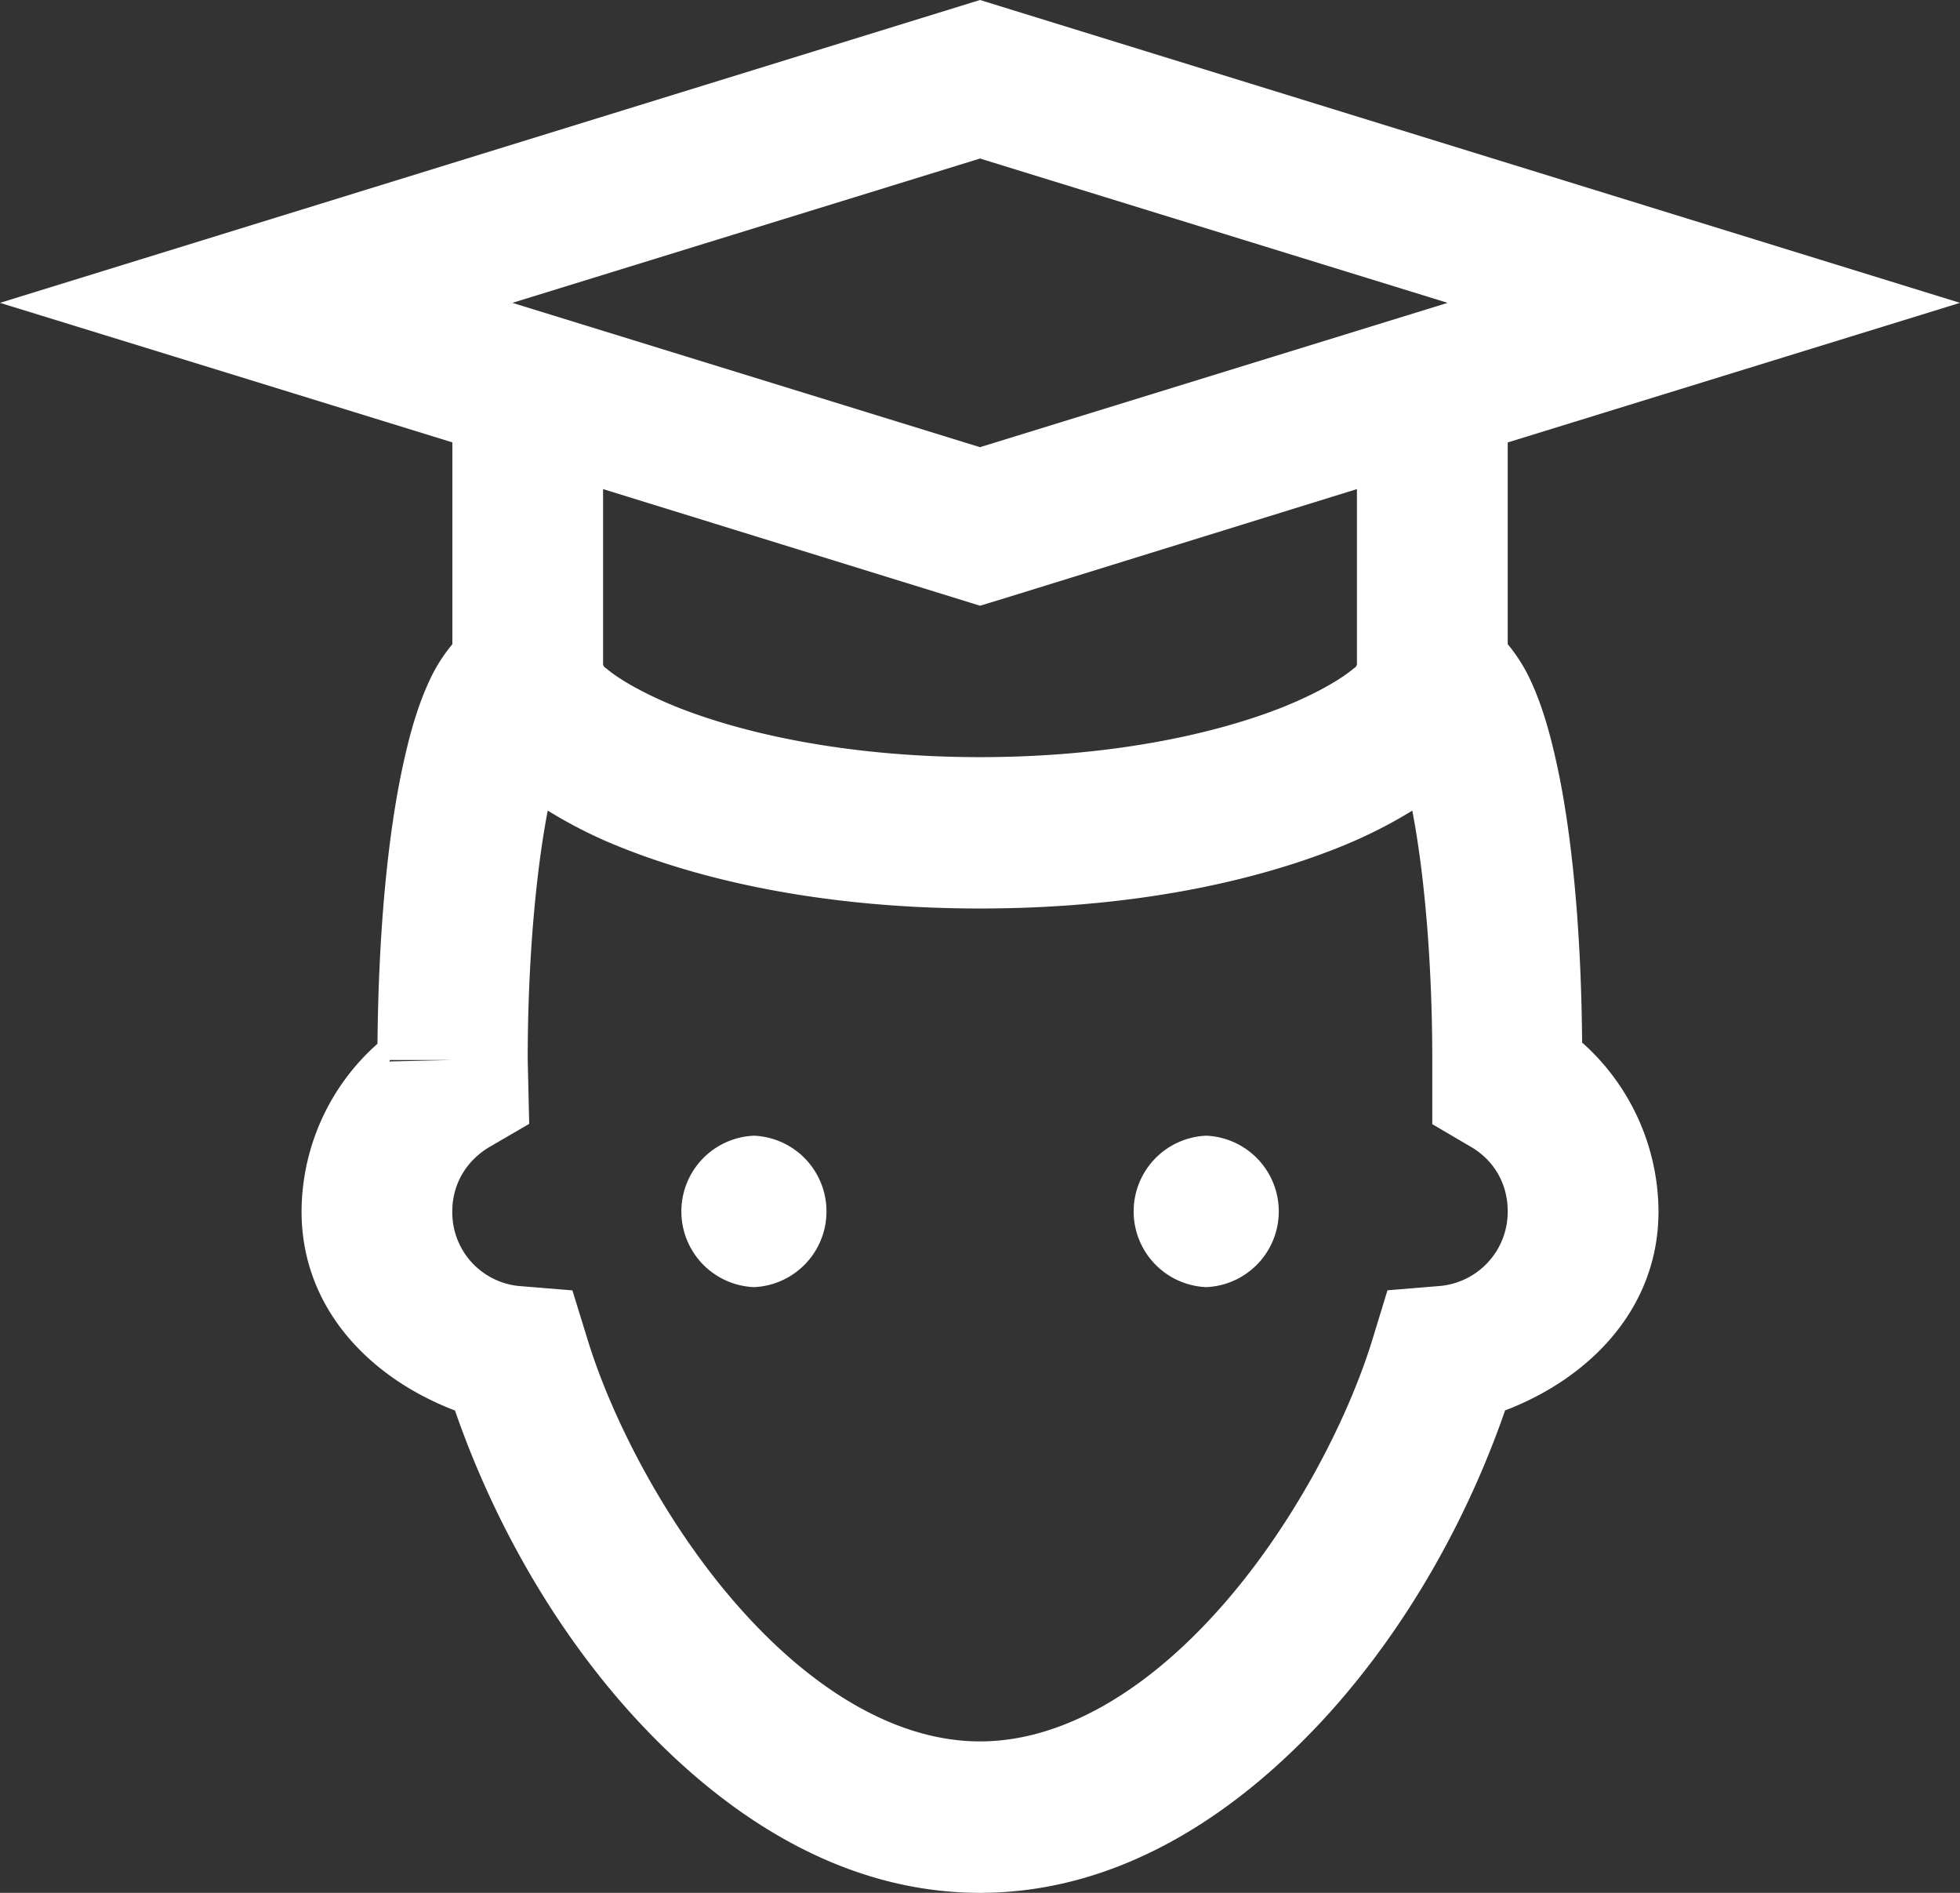
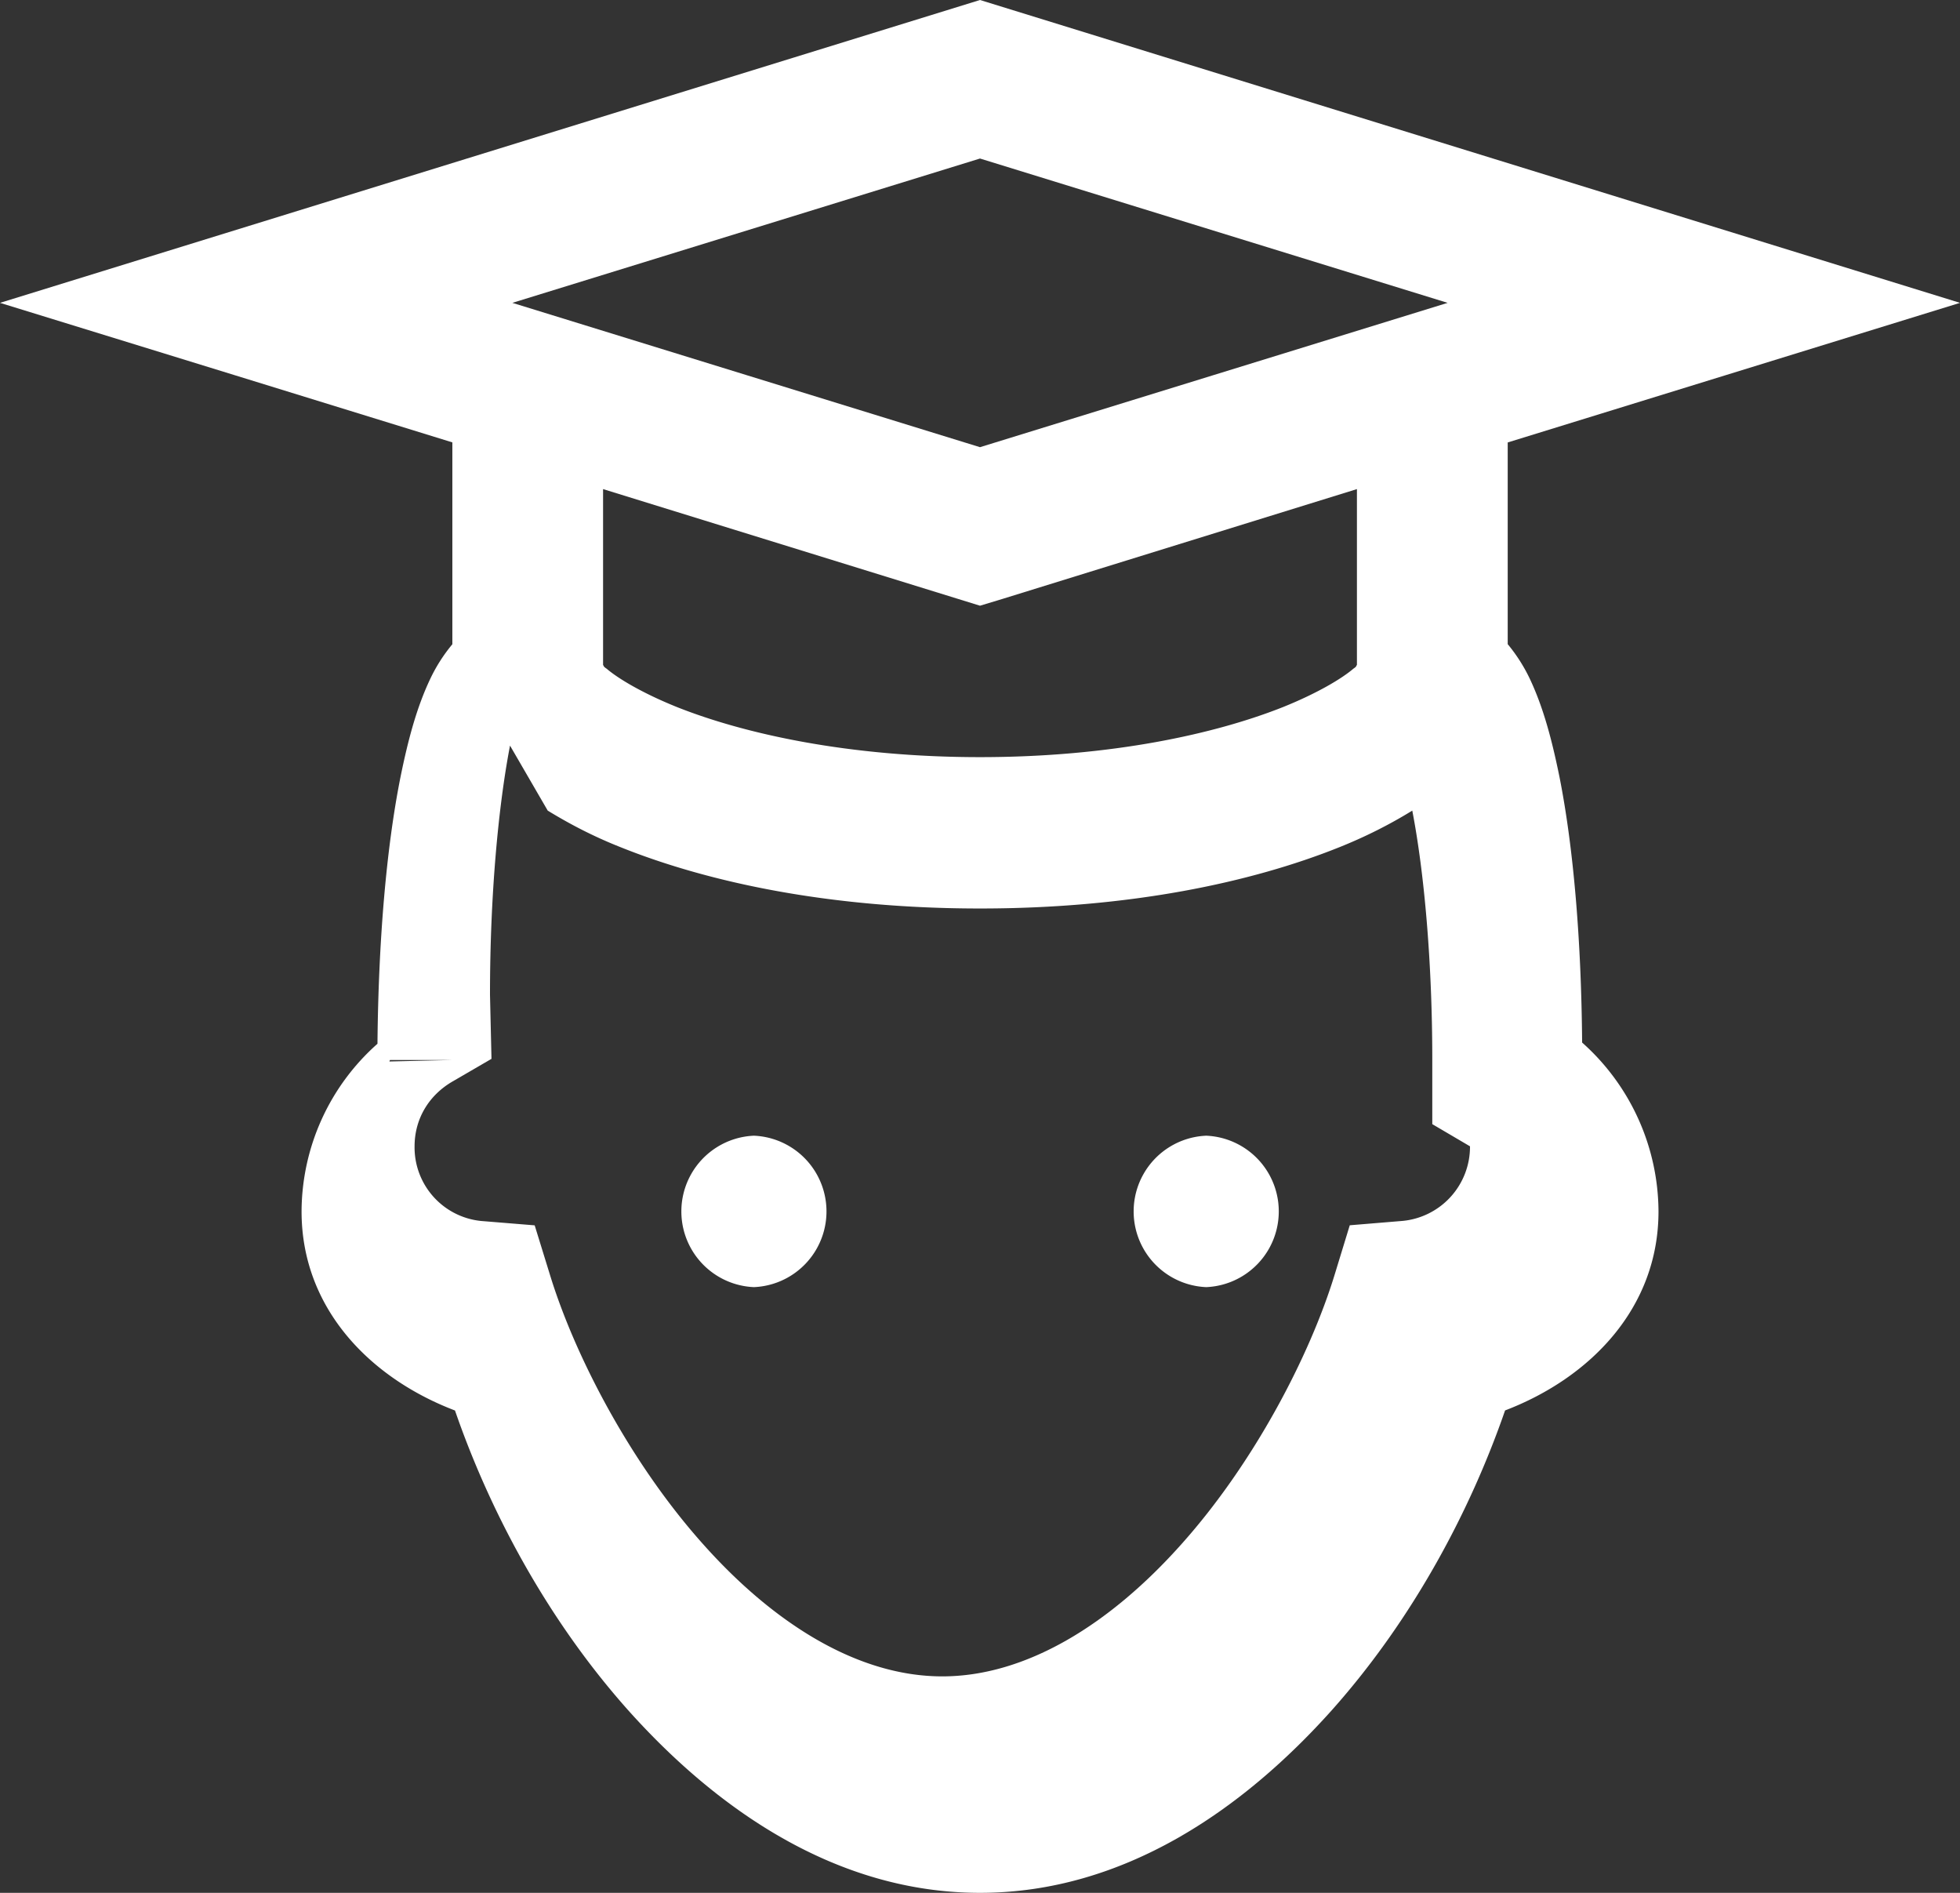
<svg xmlns="http://www.w3.org/2000/svg" width="29" height="28" fill="none">
  <rect width="100%" height="100%" fill="#333333" stroke="none" />
-   <path d="M14.5 0L0 4.48l3.463 1.067 3.23.997V9.53a2.42 2.42 0 00-.327.512c-.201.424-.327.896-.441 1.456-.212 1.064-.326 2.437-.34 3.942a3.33 3.33 0 00-1.123 2.481c0 1.43 1.01 2.464 2.27 2.944.505 1.462 1.346 3.067 2.557 4.428C10.614 26.775 12.383 28 14.5 28c2.117 0 3.886-1.225 5.211-2.708 1.211-1.361 2.052-2.966 2.558-4.428 1.259-.481 2.27-1.514 2.27-2.944a3.363 3.363 0 00-1.13-2.498c-.012-1.5-.125-2.867-.334-3.924-.114-.56-.24-1.033-.44-1.457a2.46 2.46 0 00-.327-.512V6.545L29 4.48 14.5 0zm0 2.345l6.919 2.135L14.5 6.615 7.581 4.48 14.5 2.345zm-5.577 4.89L14.5 8.96l.331-.1 5.246-1.625v2.6c-.014.018 0 .022-.053.057-.174.149-.535.363-1.032.564-.998.398-2.543.744-4.492.744-1.947 0-3.495-.346-4.492-.744-.497-.201-.858-.415-1.032-.564-.053-.035-.04-.04-.053-.056v-2.6zm-.819 4.756c.323.197.67.38 1.08.542 1.312.526 3.112.906 5.316.906 2.205 0 4.004-.38 5.316-.906.375-.15.736-.33 1.08-.542.175.906.296 2.226.296 3.688v.95l.558.328c.34.192.558.537.558.962a1.102 1.102 0 01-1.029 1.106l-.75.062-.221.722c-.37 1.212-1.198 2.796-2.265 3.99-1.063 1.195-2.306 1.961-3.543 1.961-1.238 0-2.48-.766-3.543-1.96-1.067-1.194-1.895-2.778-2.265-3.99l-.223-.722-.748-.061a1.094 1.094 0 01-1.029-1.107c0-.42.223-.766.567-.963l.571-.332-.022-.945v-.013c0-1.453.122-2.77.296-3.675v-.001zM5.77 15.68h.928l-.937.022.009-.022zm5.385 1.12a1.121 1.121 0 000 2.24 1.121 1.121 0 000-2.24zm6.692 0a1.121 1.121 0 000 2.24 1.121 1.121 0 000-2.24z" fill="#fff" />
+   <path d="M14.5 0L0 4.48l3.463 1.067 3.23.997V9.53a2.42 2.42 0 00-.327.512c-.201.424-.327.896-.441 1.456-.212 1.064-.326 2.437-.34 3.942a3.33 3.33 0 00-1.123 2.481c0 1.43 1.01 2.464 2.27 2.944.505 1.462 1.346 3.067 2.557 4.428C10.614 26.775 12.383 28 14.5 28c2.117 0 3.886-1.225 5.211-2.708 1.211-1.361 2.052-2.966 2.558-4.428 1.259-.481 2.27-1.514 2.27-2.944a3.363 3.363 0 00-1.13-2.498c-.012-1.5-.125-2.867-.334-3.924-.114-.56-.24-1.033-.44-1.457a2.46 2.46 0 00-.327-.512V6.545L29 4.48 14.5 0zm0 2.345l6.919 2.135L14.5 6.615 7.581 4.48 14.5 2.345zm-5.577 4.89L14.5 8.96l.331-.1 5.246-1.625v2.6c-.014.018 0 .022-.053.057-.174.149-.535.363-1.032.564-.998.398-2.543.744-4.492.744-1.947 0-3.495-.346-4.492-.744-.497-.201-.858-.415-1.032-.564-.053-.035-.04-.04-.053-.056v-2.6zm-.819 4.756c.323.197.67.38 1.08.542 1.312.526 3.112.906 5.316.906 2.205 0 4.004-.38 5.316-.906.375-.15.736-.33 1.08-.542.175.906.296 2.226.296 3.688v.95l.558.328a1.102 1.102 0 01-1.029 1.106l-.75.062-.221.722c-.37 1.212-1.198 2.796-2.265 3.99-1.063 1.195-2.306 1.961-3.543 1.961-1.238 0-2.48-.766-3.543-1.96-1.067-1.194-1.895-2.778-2.265-3.99l-.223-.722-.748-.061a1.094 1.094 0 01-1.029-1.107c0-.42.223-.766.567-.963l.571-.332-.022-.945v-.013c0-1.453.122-2.77.296-3.675v-.001zM5.77 15.68h.928l-.937.022.009-.022zm5.385 1.12a1.121 1.121 0 000 2.24 1.121 1.121 0 000-2.24zm6.692 0a1.121 1.121 0 000 2.24 1.121 1.121 0 000-2.24z" fill="#fff" />
</svg>